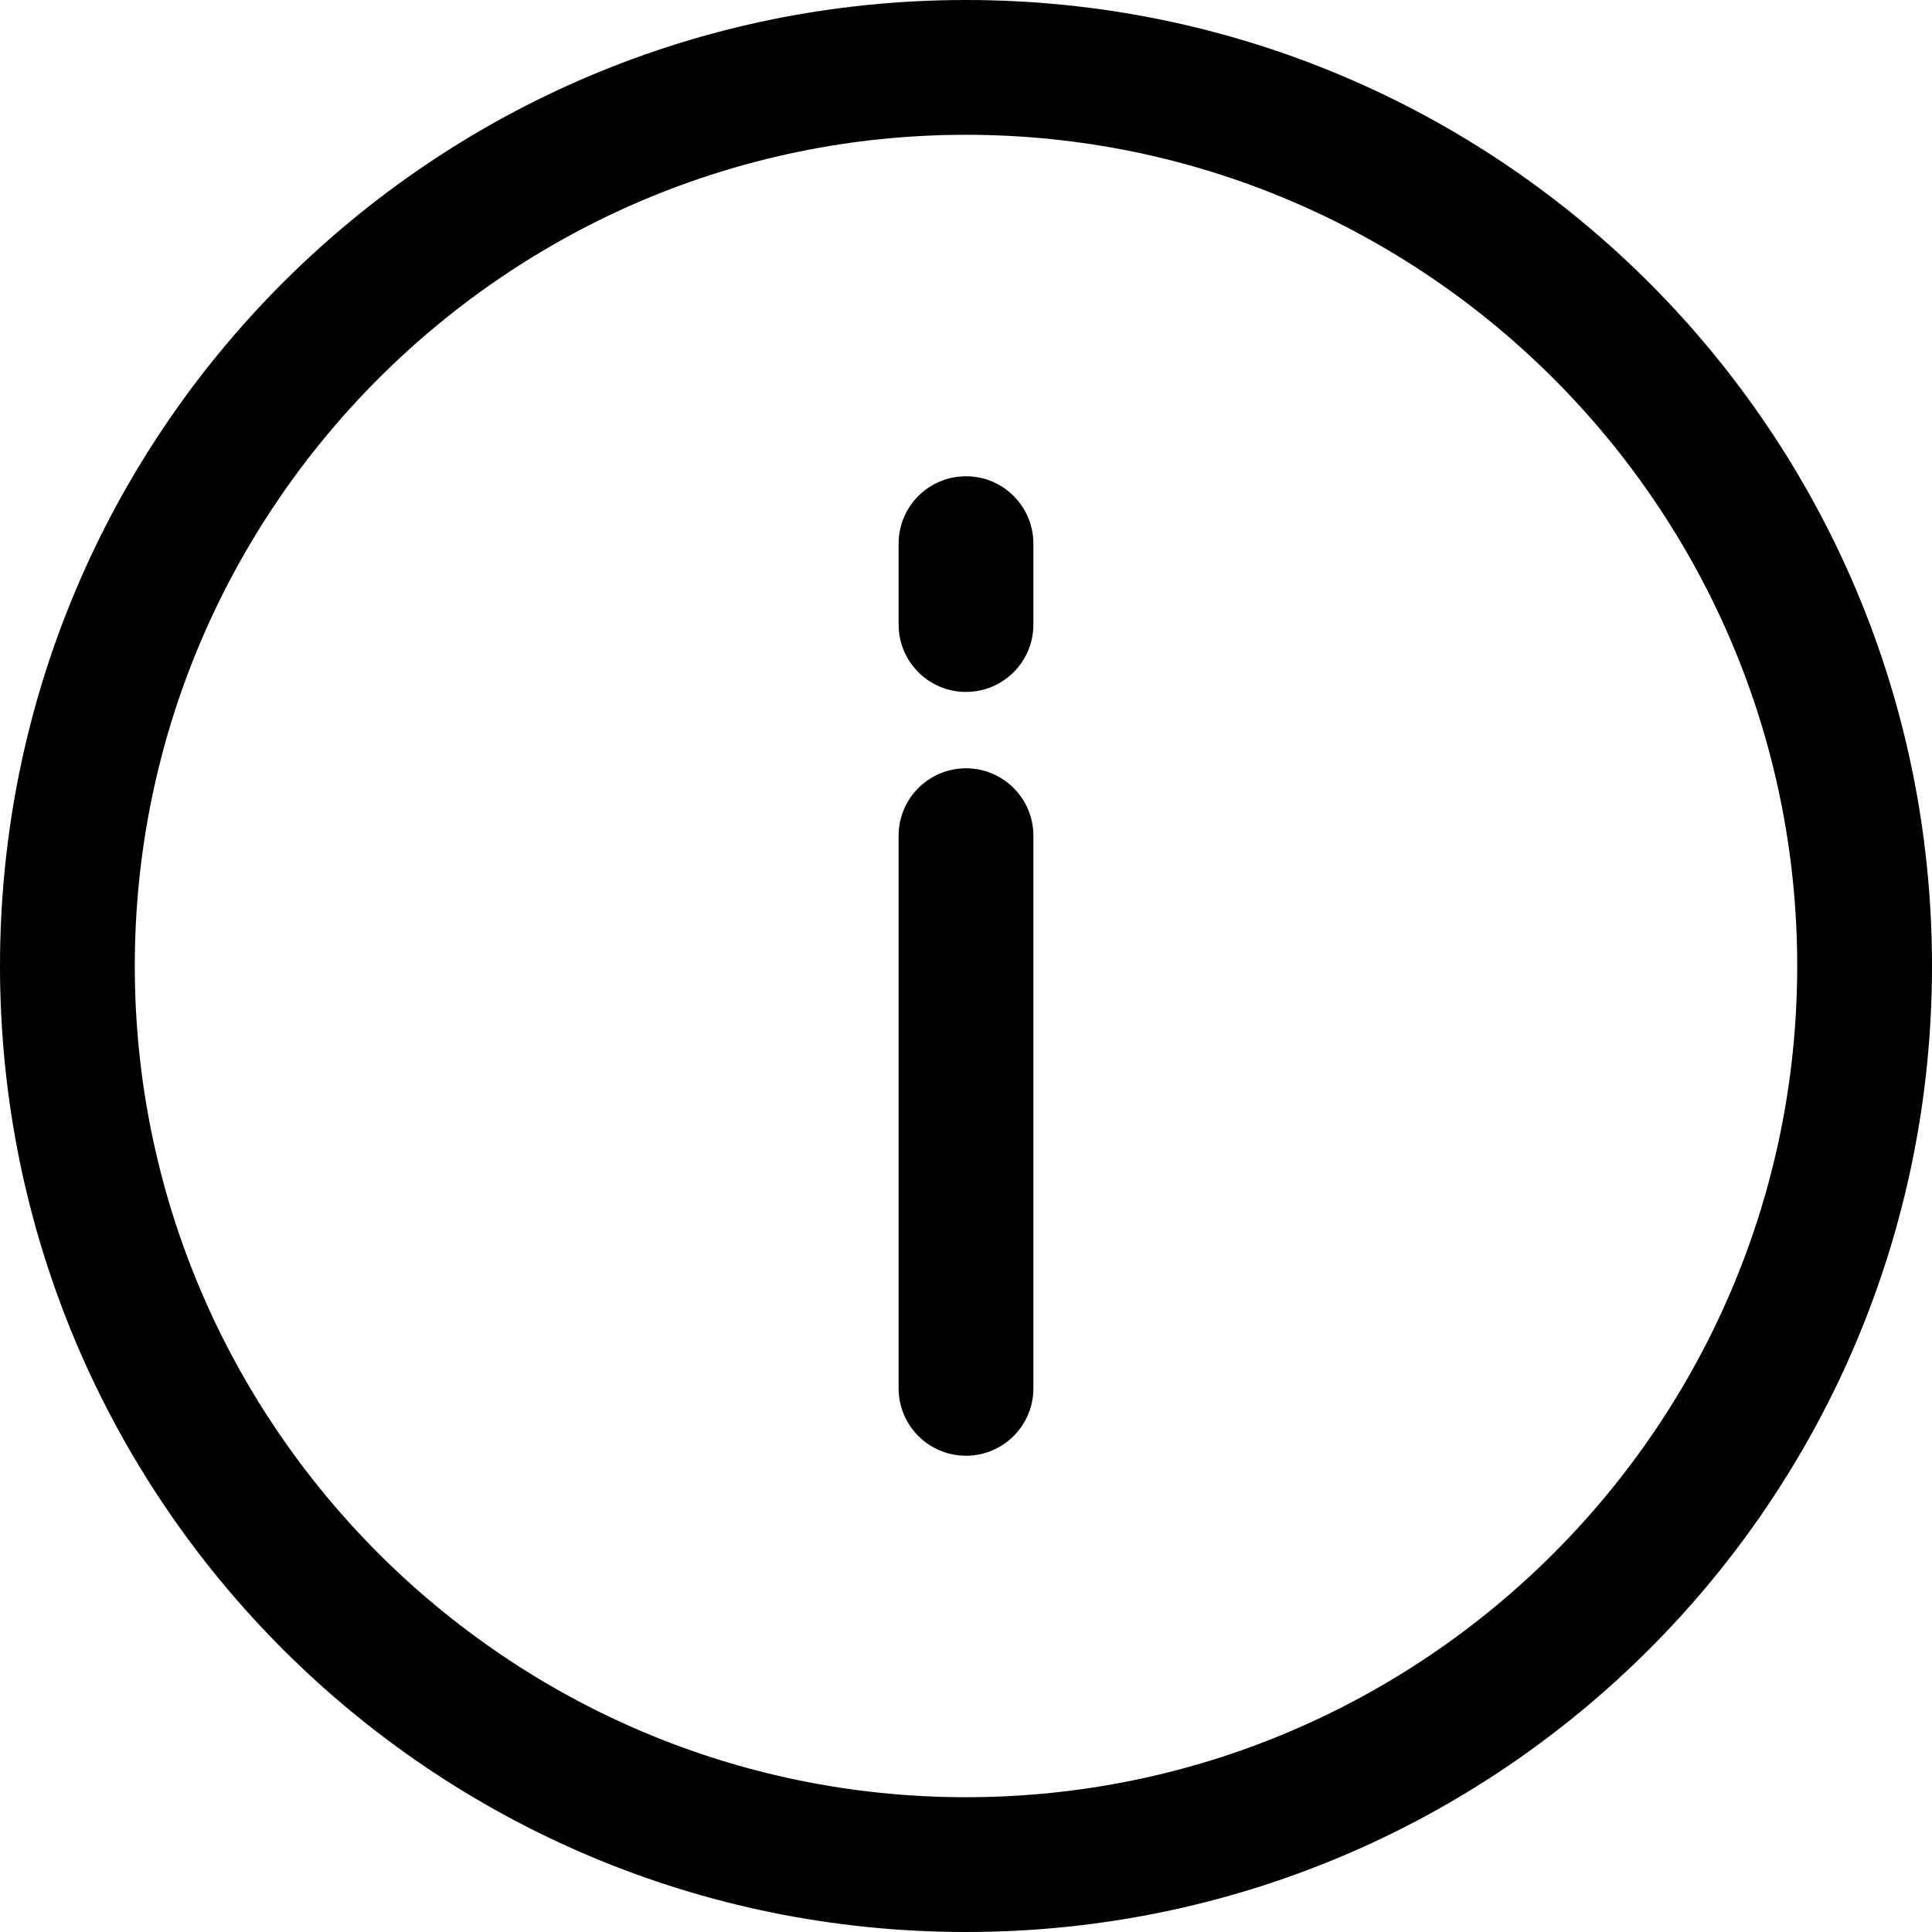
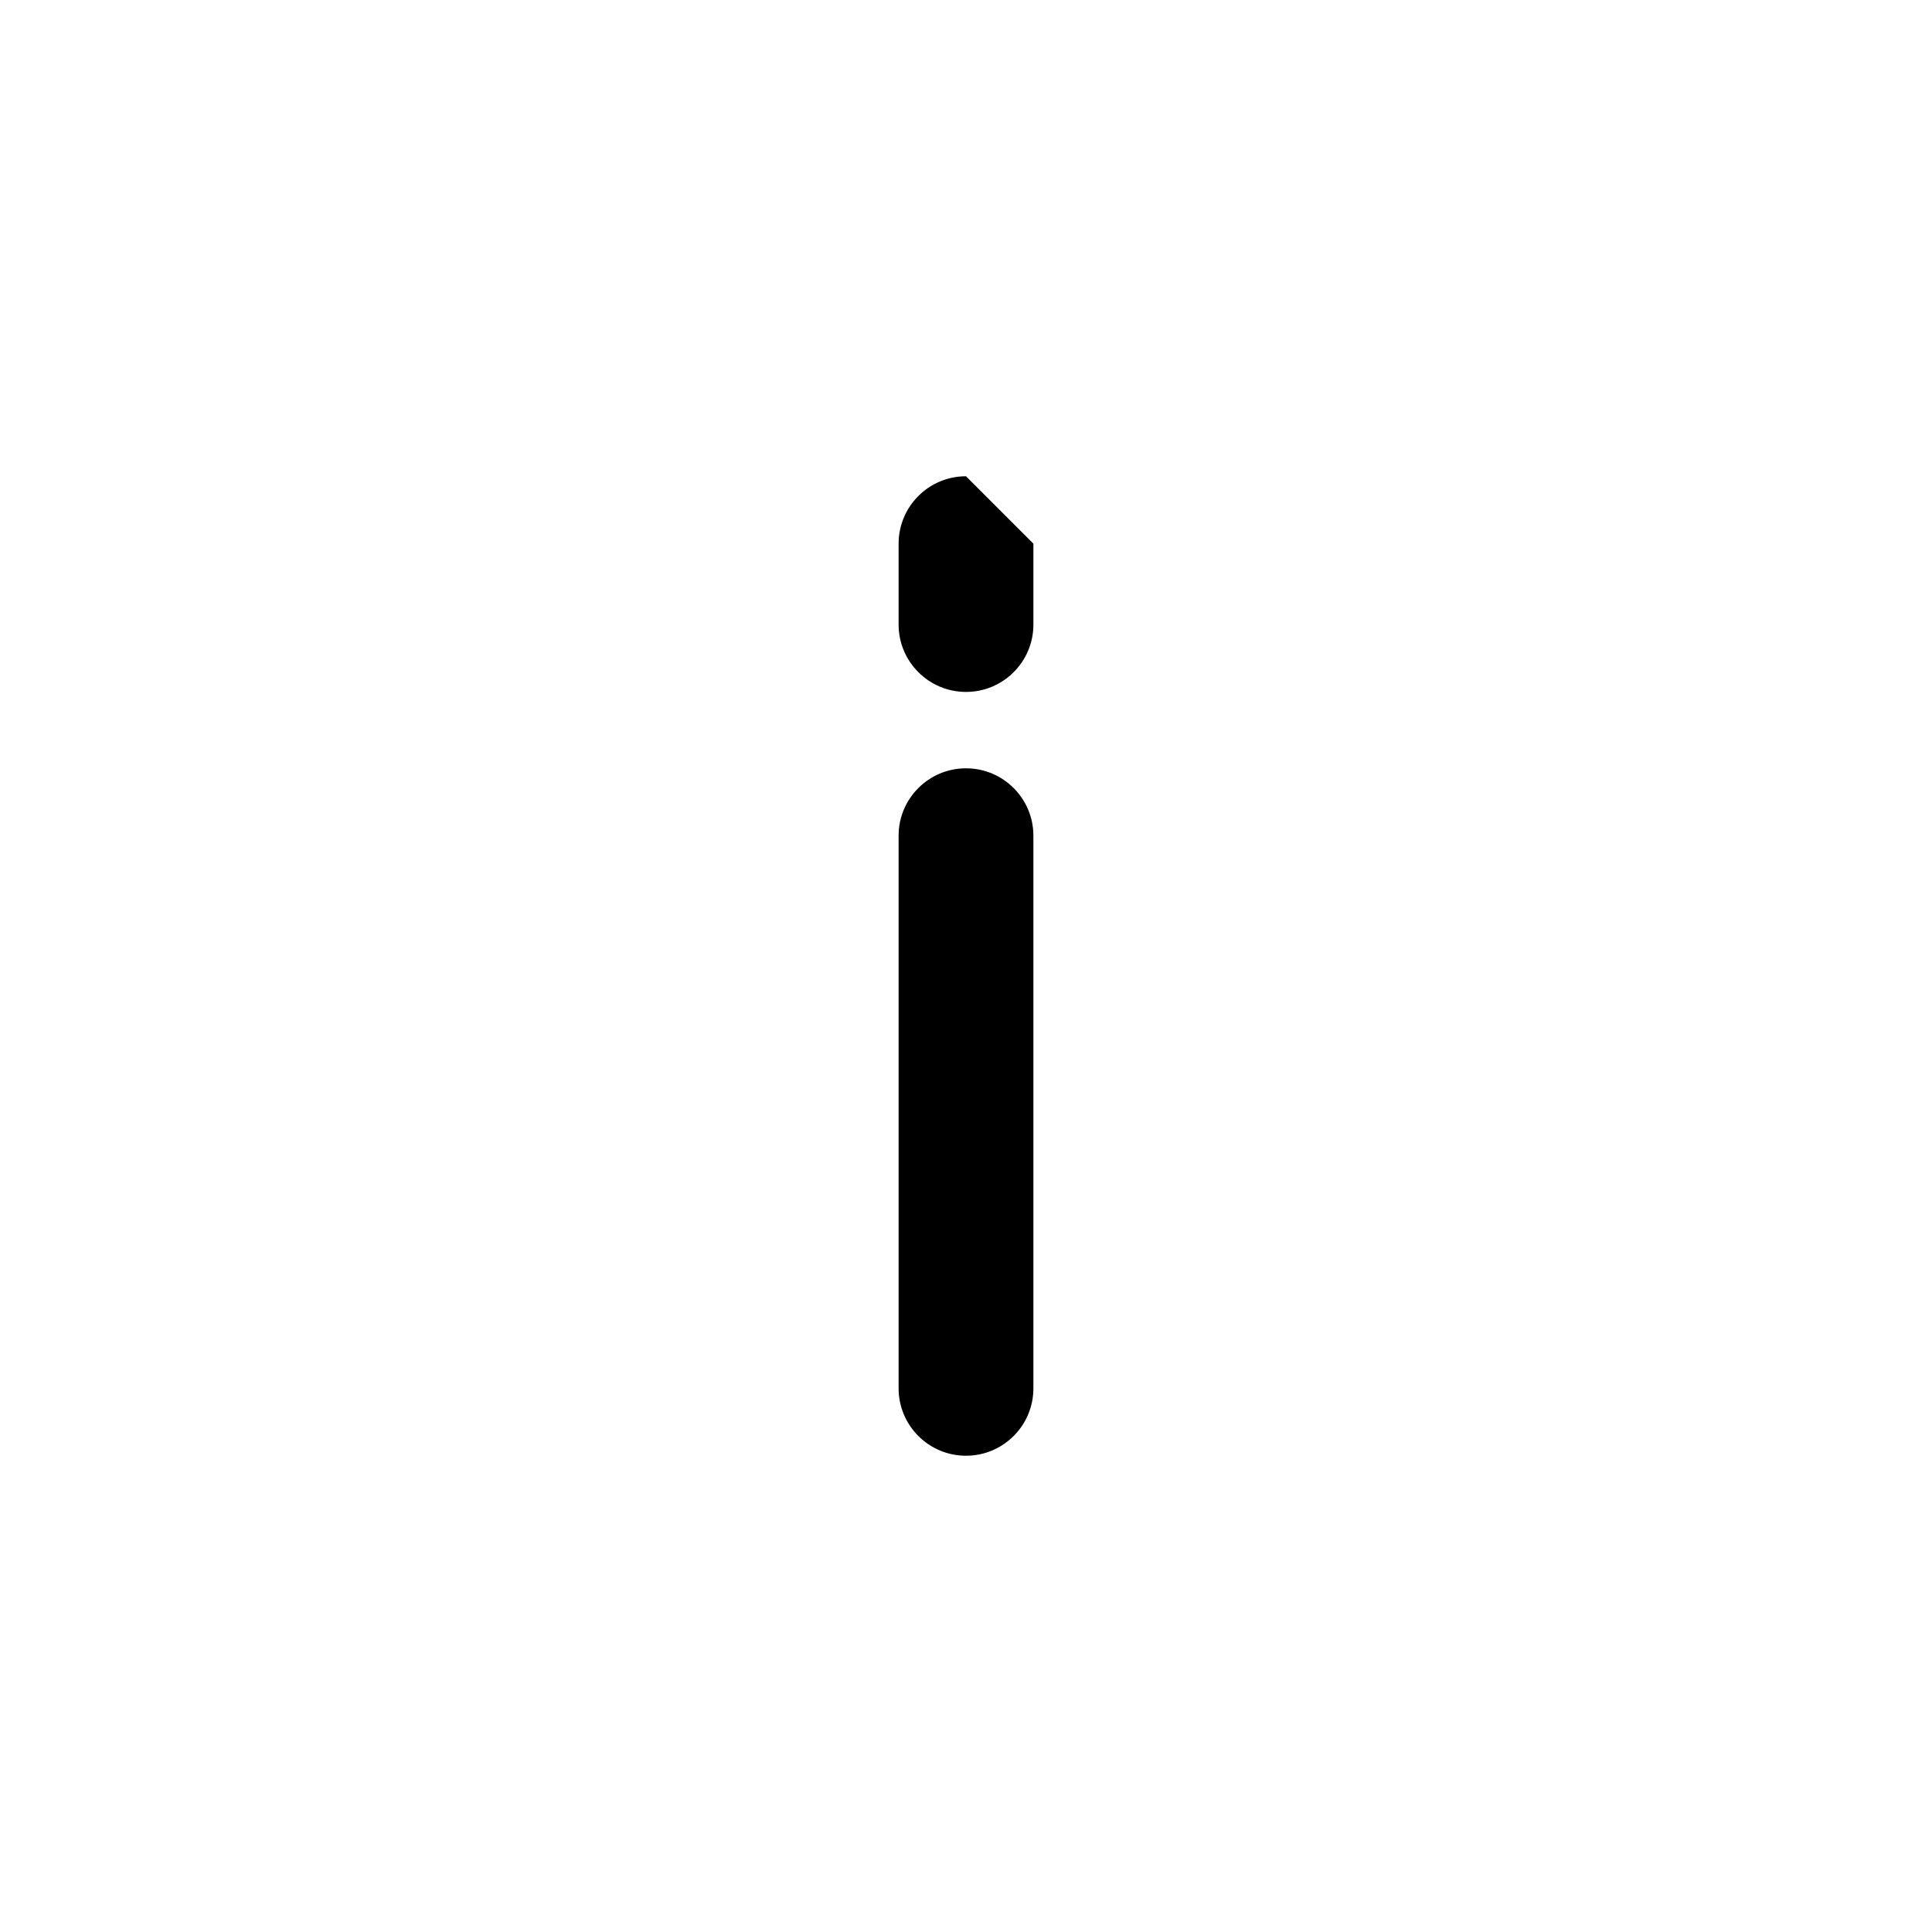
<svg xmlns="http://www.w3.org/2000/svg" width="512" height="512" viewBox="0 0 512 512" fill="none">
  <g clip-path="url(#clip0_2_19)">
-     <path d="M256 0C114.511 0 0 114.496 0 256C0 397.489 114.496 512 256 512C397.489 512 512 397.504 512 256C512 114.511 397.504 0 256 0ZM256 476.279C134.538 476.279 35.721 377.462 35.721 256C35.721 134.538 134.538 35.721 256 35.721C377.462 35.721 476.279 134.538 476.279 256C476.279 377.462 377.462 476.279 256 476.279Z" fill="black" />
-     <path d="M256 203.609C246.136 203.609 238.14 211.606 238.14 221.469V367.925C238.14 377.789 246.137 385.785 256 385.785C265.863 385.785 273.86 377.788 273.86 367.925V221.47C273.86 211.606 265.864 203.609 256 203.609ZM256 126.214C246.136 126.214 238.14 134.211 238.14 144.074V165.507C238.14 175.371 246.137 183.367 256 183.367C265.863 183.367 273.86 175.37 273.86 165.507V144.074C273.86 134.211 265.864 126.214 256 126.214Z" fill="black" />
+     <path d="M256 203.609C246.136 203.609 238.14 211.606 238.14 221.469V367.925C238.14 377.789 246.137 385.785 256 385.785C265.863 385.785 273.86 377.788 273.86 367.925V221.47C273.86 211.606 265.864 203.609 256 203.609ZM256 126.214C246.136 126.214 238.14 134.211 238.14 144.074V165.507C238.14 175.371 246.137 183.367 256 183.367C265.863 183.367 273.86 175.37 273.86 165.507V144.074Z" fill="black" />
  </g>
  <defs>
    <clipPath id="clip0_2_19">
      <rect width="512" height="512" fill="white" />
    </clipPath>
  </defs>
</svg>